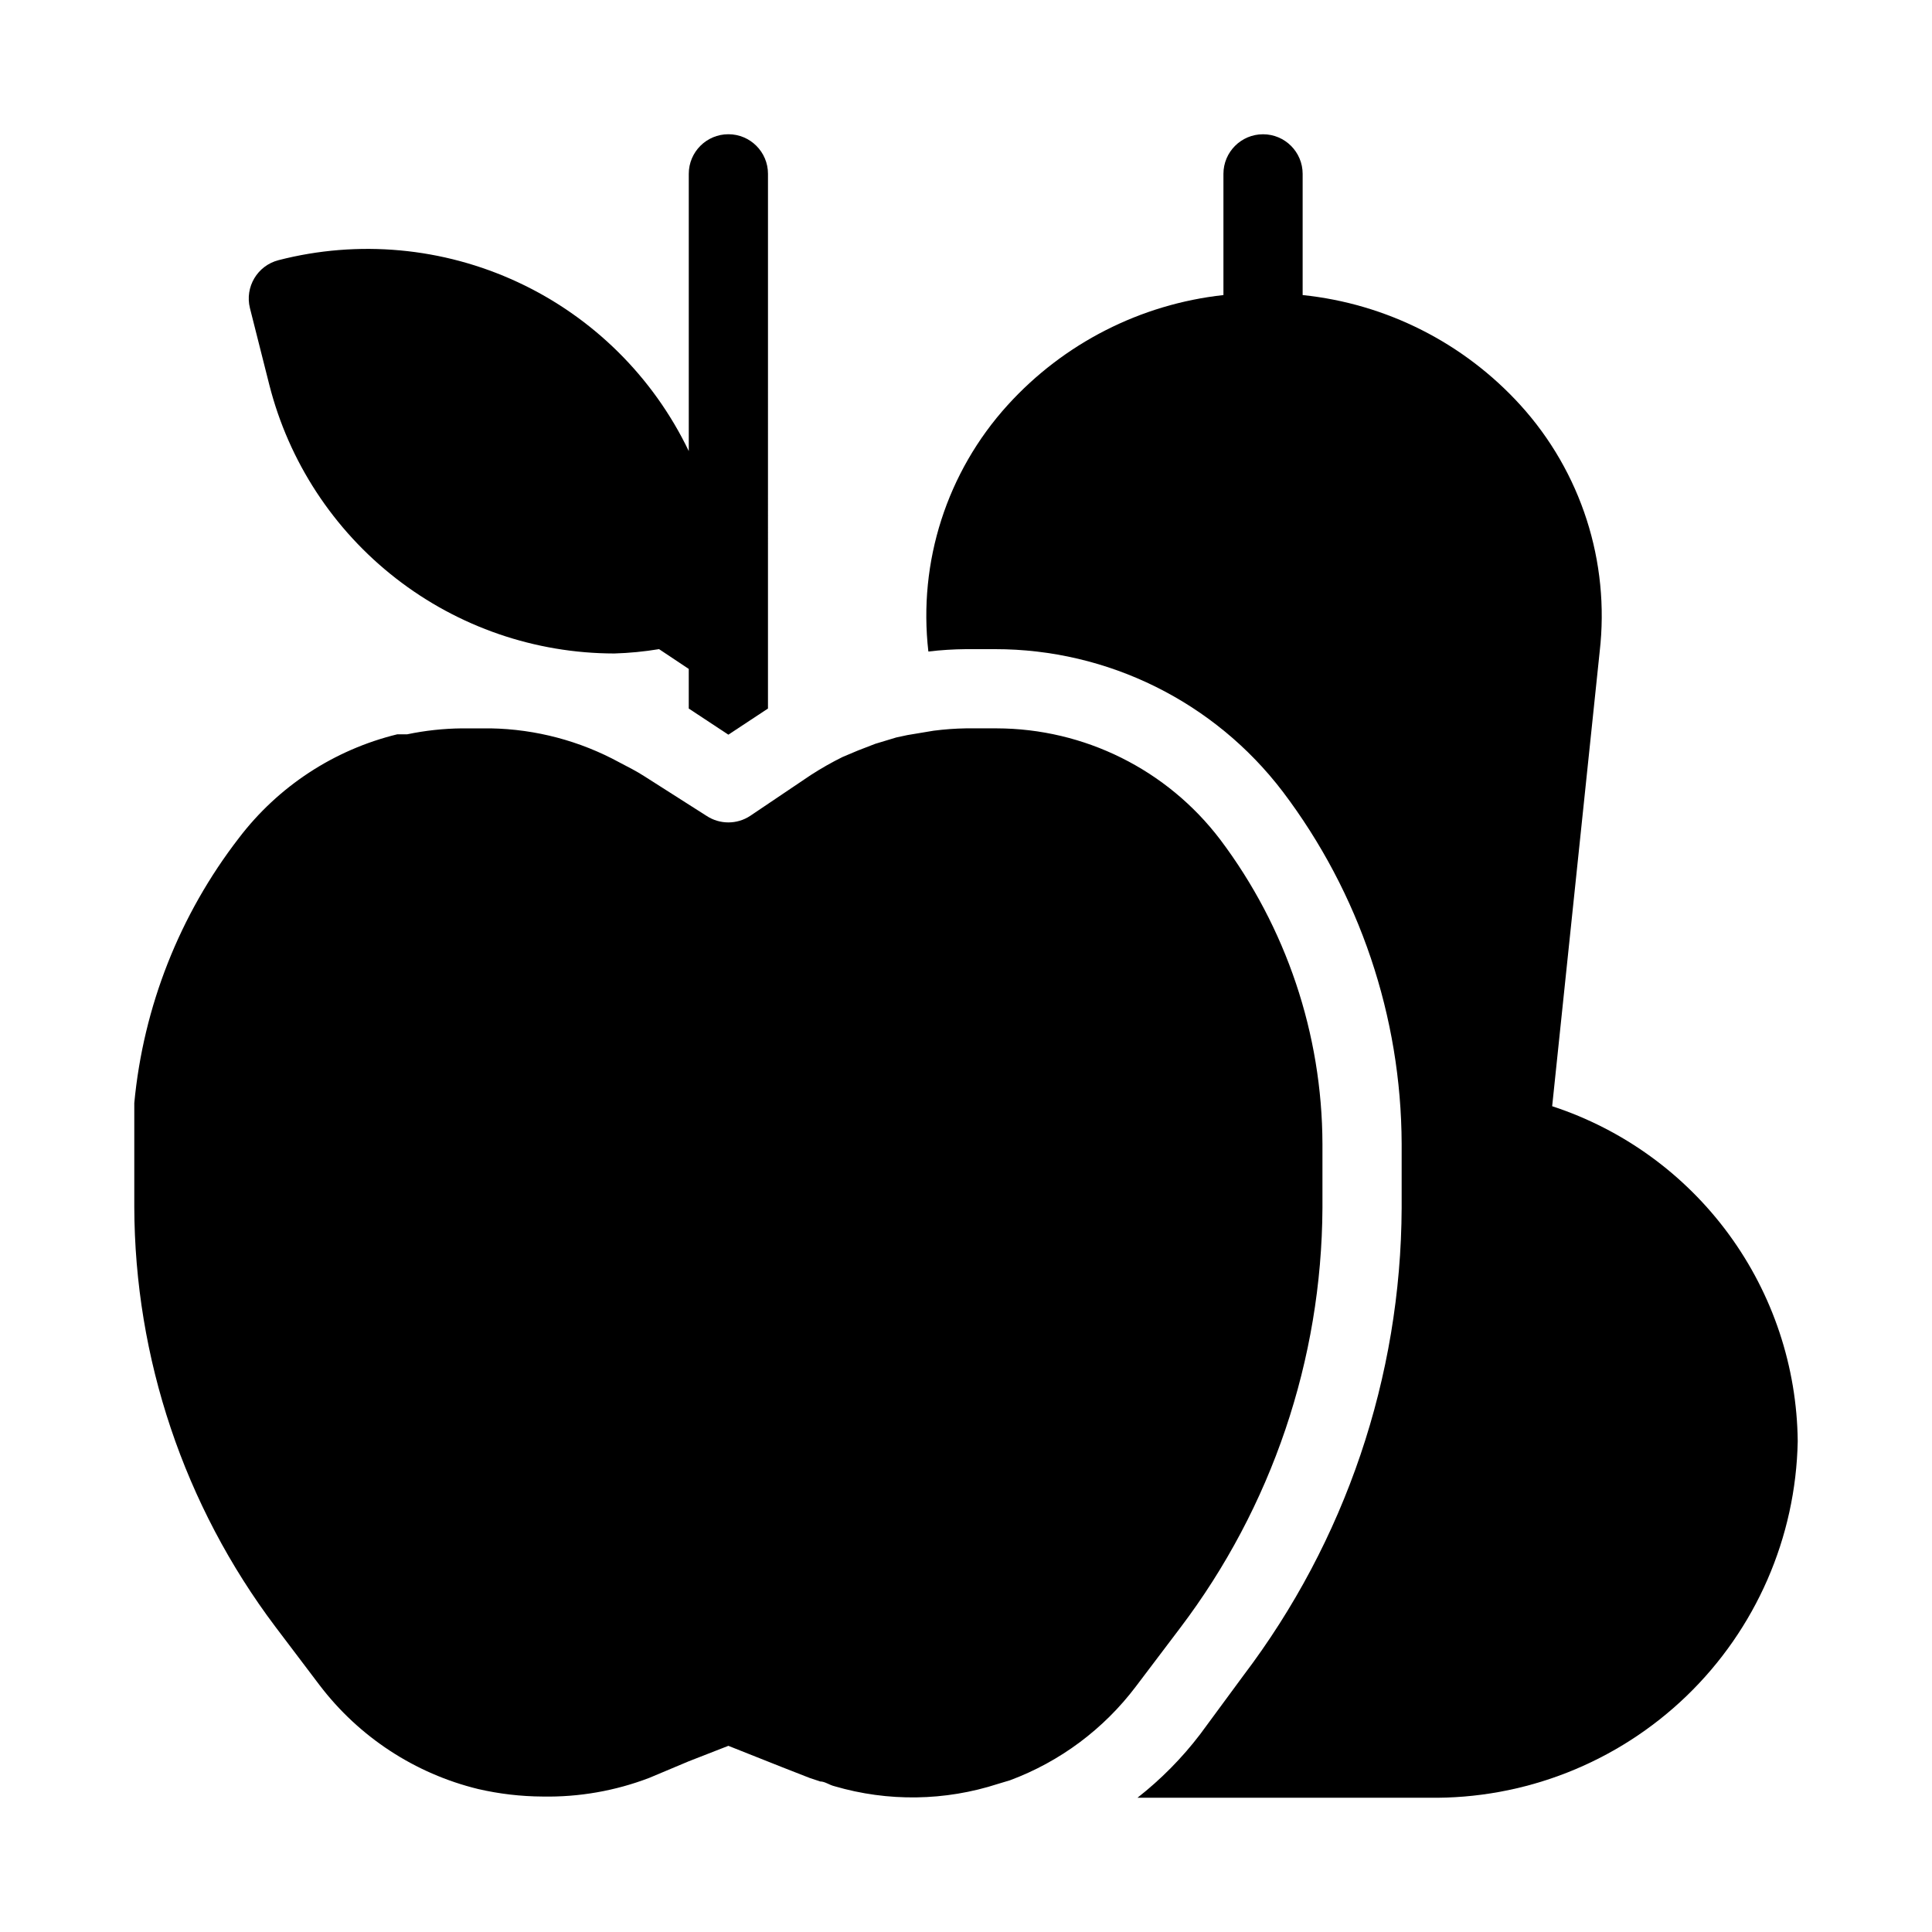
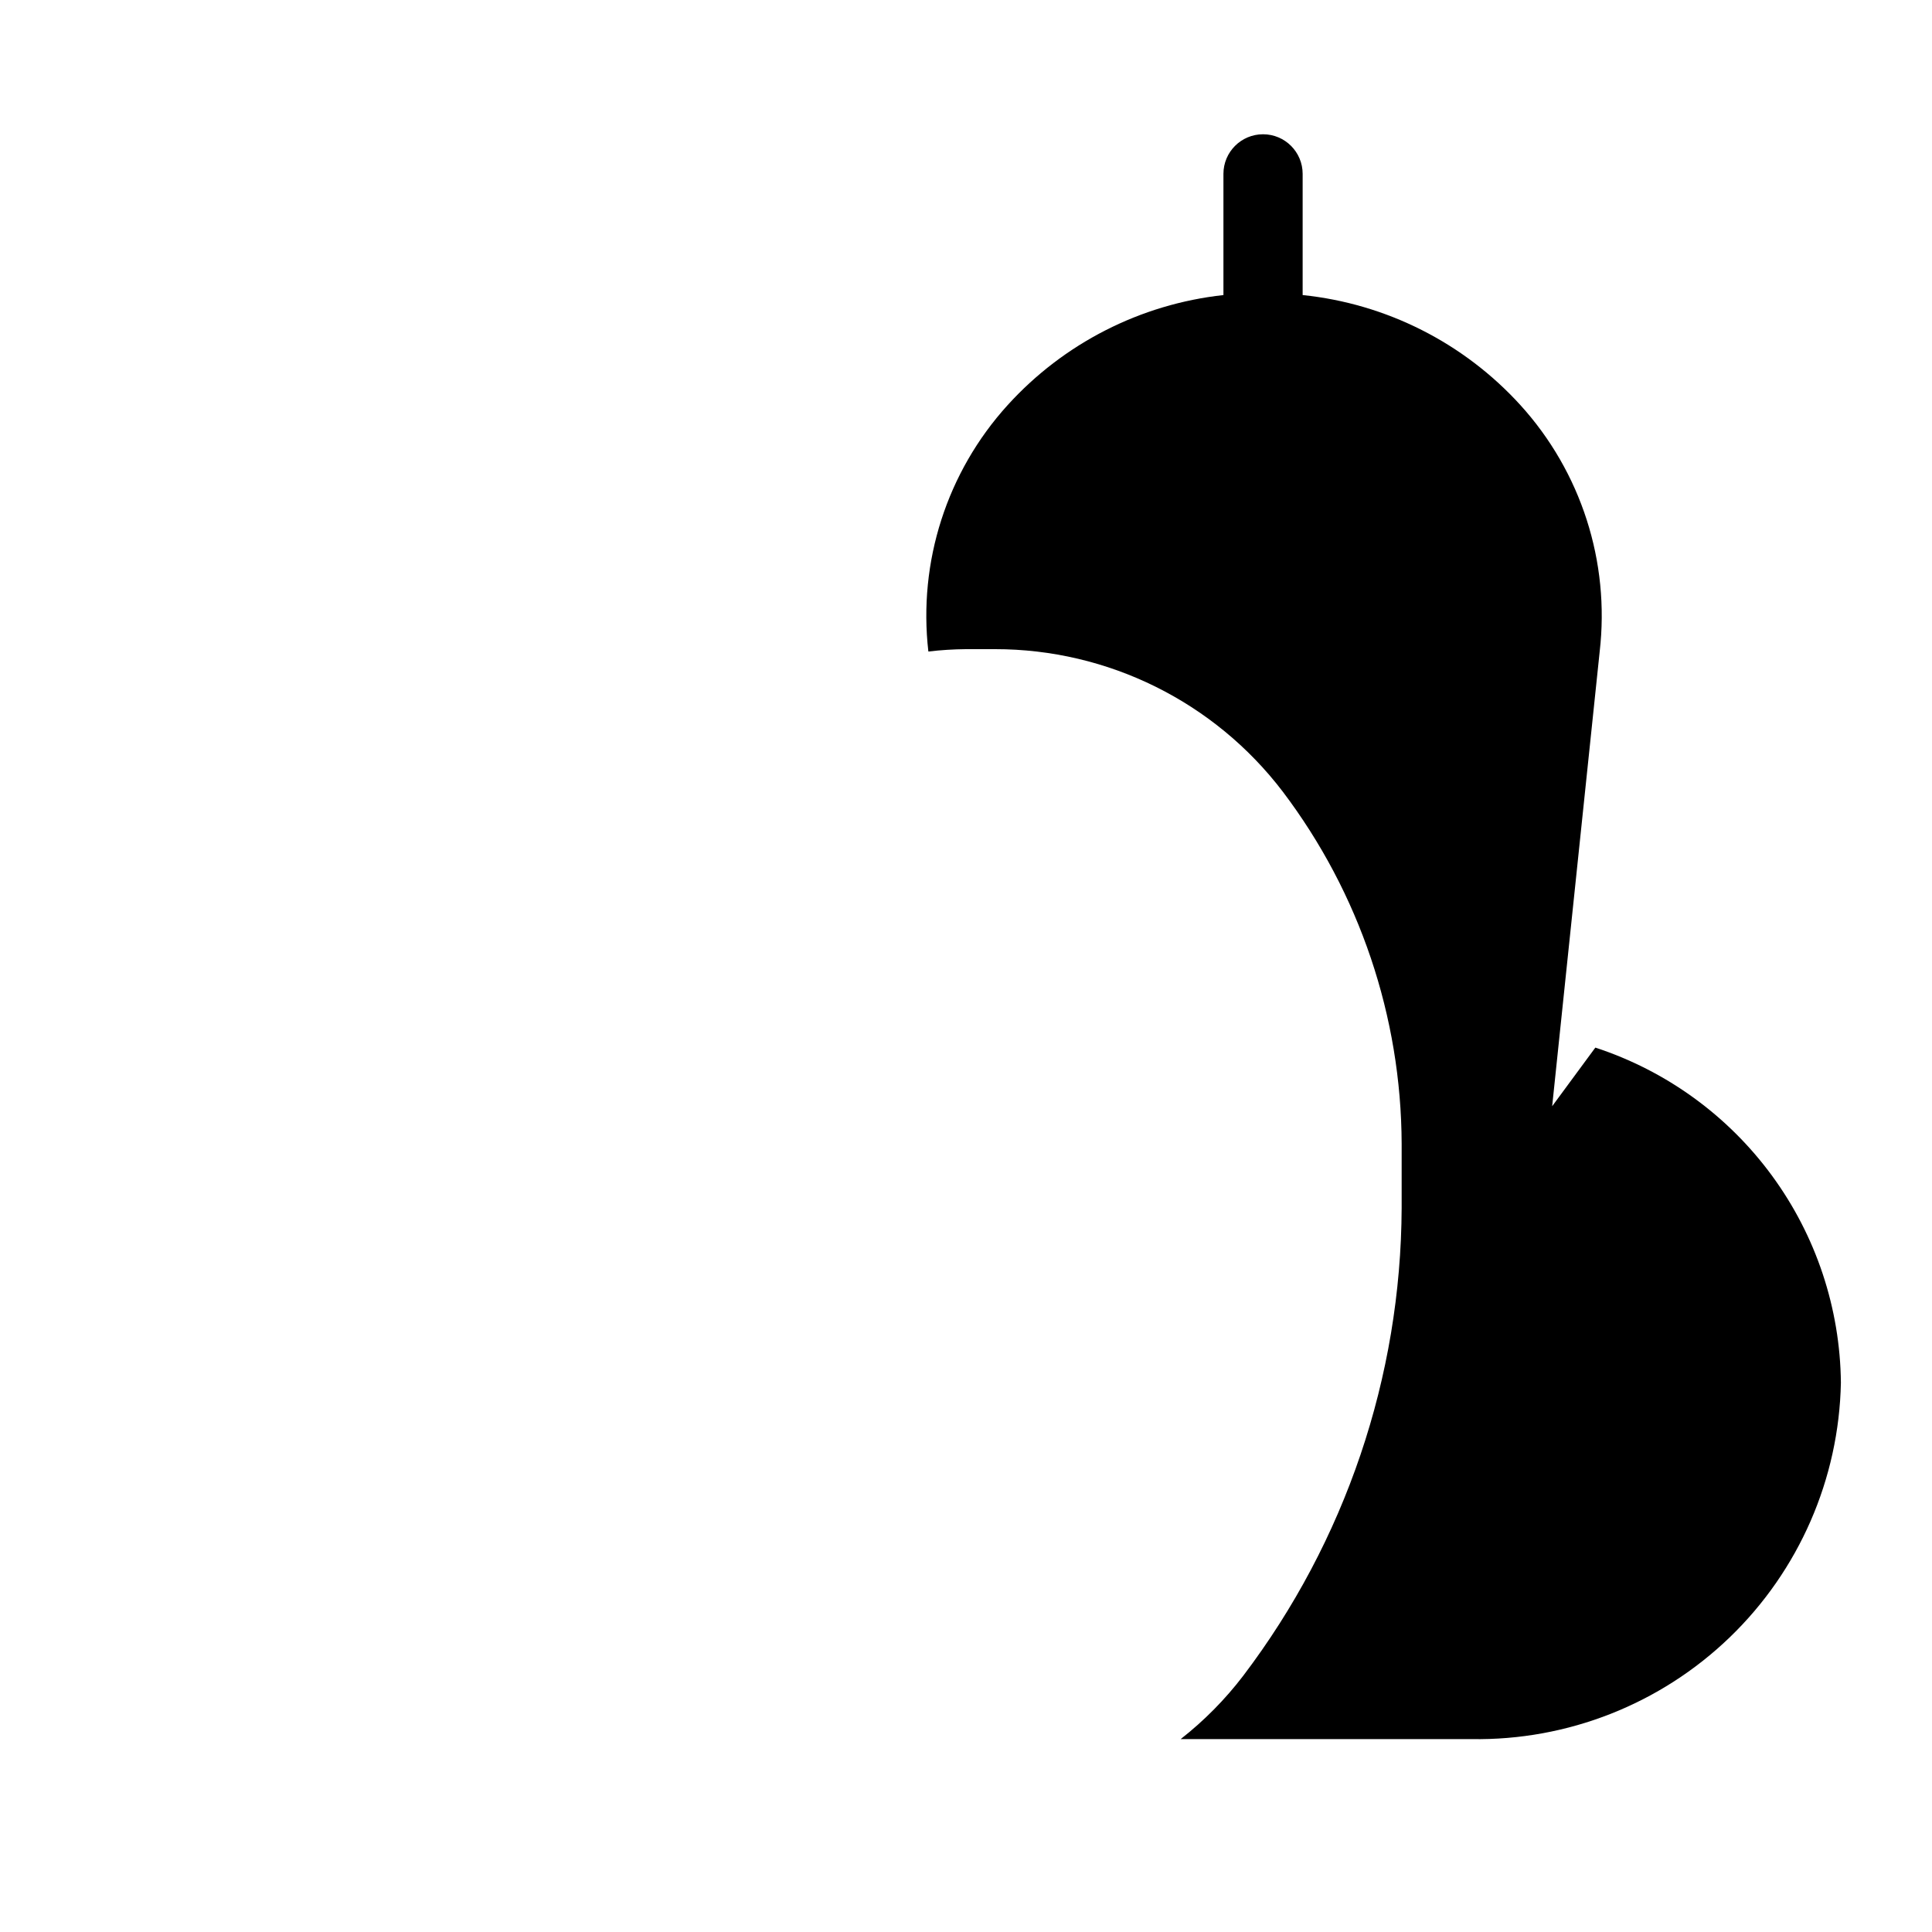
<svg xmlns="http://www.w3.org/2000/svg" fill="#000000" width="800px" height="800px" version="1.1" viewBox="144 144 512 512">
  <g>
-     <path d="m342.8 360.22c-3.504 2.305-8.043 2.305-11.547 0l-16.48-10.496c-2.098-1.363-4.41-2.519-6.613-3.672h0.004c-10.48-5.715-22.184-8.809-34.113-9.027h-7.664c-4.867 0.051-9.719 0.578-14.484 1.574h-2.625 0.004c-16.734 4.082-31.555 13.793-41.984 27.5-15.691 20.312-25.301 44.66-27.711 70.219v10.496 17.004-0.004c0.105 40.152 13.215 79.188 37.367 111.26l11.754 15.535v-0.004c10.43 13.707 25.25 23.414 41.984 27.5 5.609 1.297 11.348 1.965 17.109 1.996 9.641 0.18 19.227-1.496 28.234-4.934l10.496-4.41 10.496-4.094 14.273 5.668 7.242 2.832 2.832 0.945c1.258 0 2.414 0.945 3.777 1.258l0.004 0.004c14.184 4.156 29.289 3.938 43.348-0.629l3.148-0.945c13.27-4.941 24.848-13.574 33.379-24.875l11.754-15.535c24.262-32.035 37.484-71.07 37.68-111.26v-17.004c-0.09-29.086-9.59-57.367-27.078-80.609-14.082-18.543-36.016-29.453-59.301-29.492h-8.082c-2.879 0.047-5.754 0.258-8.609 0.629l-6.926 1.156-2.938 0.629-5.562 1.68-4.617 1.785-3.988 1.68-0.004-0.004c-2.926 1.445-5.762 3.055-8.5 4.828z" />
-     <path d="m215.38 246.02c5.172 20.328 16.965 38.355 33.52 51.238 16.551 12.887 36.922 19.895 57.898 19.922 3.977-0.117 7.938-0.504 11.859-1.152l7.871 5.246v10.496l10.496 6.926 10.496-6.926 0.004-141.7c0-5.797-4.699-10.496-10.496-10.496-5.797 0-10.496 4.699-10.496 10.496v73.473c-9.469-19.719-25.48-35.539-45.312-44.766-19.832-9.227-42.246-11.285-63.426-5.824-5.578 1.441-8.953 7.109-7.559 12.699z" />
-     <path d="m555.34 437.16 12.594-120.5c2.738-23.77-4.914-47.566-20.992-65.285-14.996-16.5-35.547-26.891-57.727-29.18v-32.117c0-5.797-4.699-10.496-10.496-10.496s-10.496 4.699-10.496 10.496v32.117c-21.992 2.414-42.34 12.793-57.203 29.18-16.078 17.719-23.73 41.516-20.992 65.285 3.309-0.391 6.637-0.602 9.973-0.629h7.66c29.941-0.02 58.172 13.961 76.305 37.785 20.328 26.871 31.375 59.617 31.488 93.309v17.004c-0.18 44.781-14.914 88.285-41.98 123.96l-11.441 15.535c-4.793 6.281-10.367 11.922-16.586 16.793h77.043c25.5 0.422 50.129-9.285 68.488-26.992 18.355-17.707 28.941-41.969 29.438-67.473-0.203-19.742-6.594-38.93-18.266-54.855-11.672-15.93-28.043-27.797-46.809-33.938z" />
+     <path d="m555.34 437.16 12.594-120.5c2.738-23.77-4.914-47.566-20.992-65.285-14.996-16.5-35.547-26.891-57.727-29.18v-32.117c0-5.797-4.699-10.496-10.496-10.496s-10.496 4.699-10.496 10.496v32.117c-21.992 2.414-42.34 12.793-57.203 29.18-16.078 17.719-23.73 41.516-20.992 65.285 3.309-0.391 6.637-0.602 9.973-0.629h7.66c29.941-0.02 58.172 13.961 76.305 37.785 20.328 26.871 31.375 59.617 31.488 93.309v17.004c-0.18 44.781-14.914 88.285-41.98 123.96c-4.793 6.281-10.367 11.922-16.586 16.793h77.043c25.5 0.422 50.129-9.285 68.488-26.992 18.355-17.707 28.941-41.969 29.438-67.473-0.203-19.742-6.594-38.93-18.266-54.855-11.672-15.93-28.043-27.797-46.809-33.938z" />
  </g>
</svg>